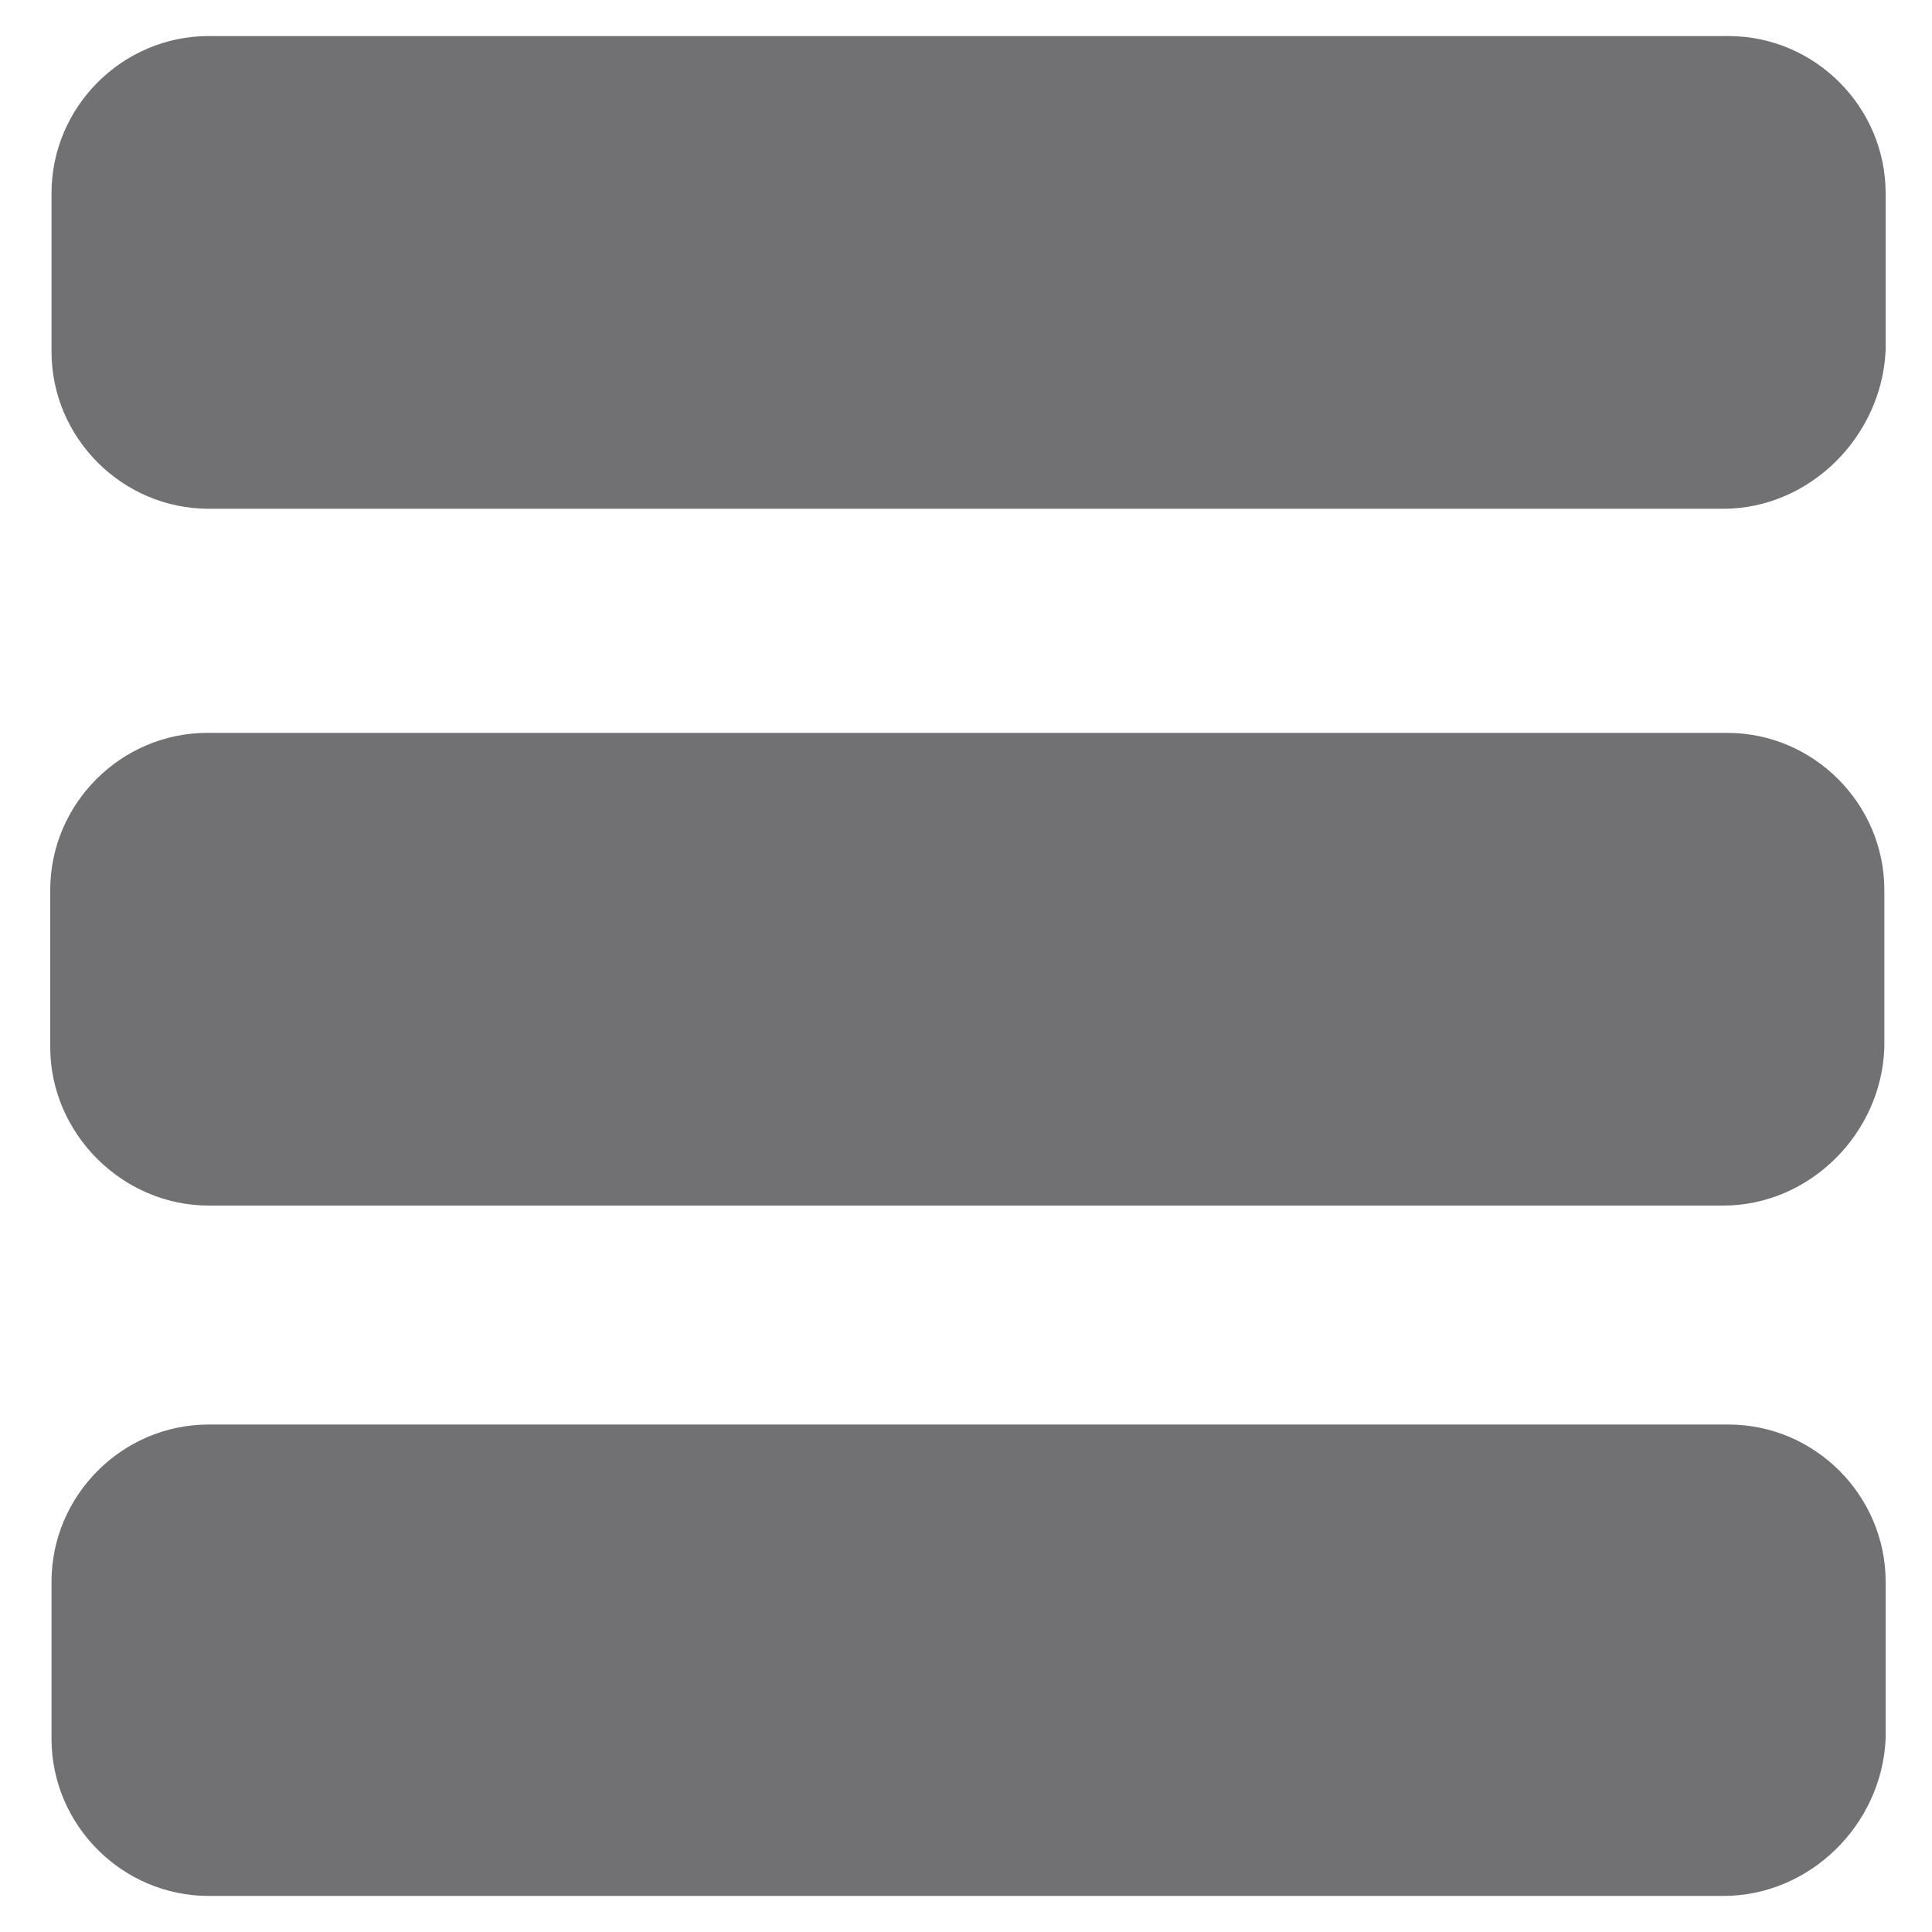
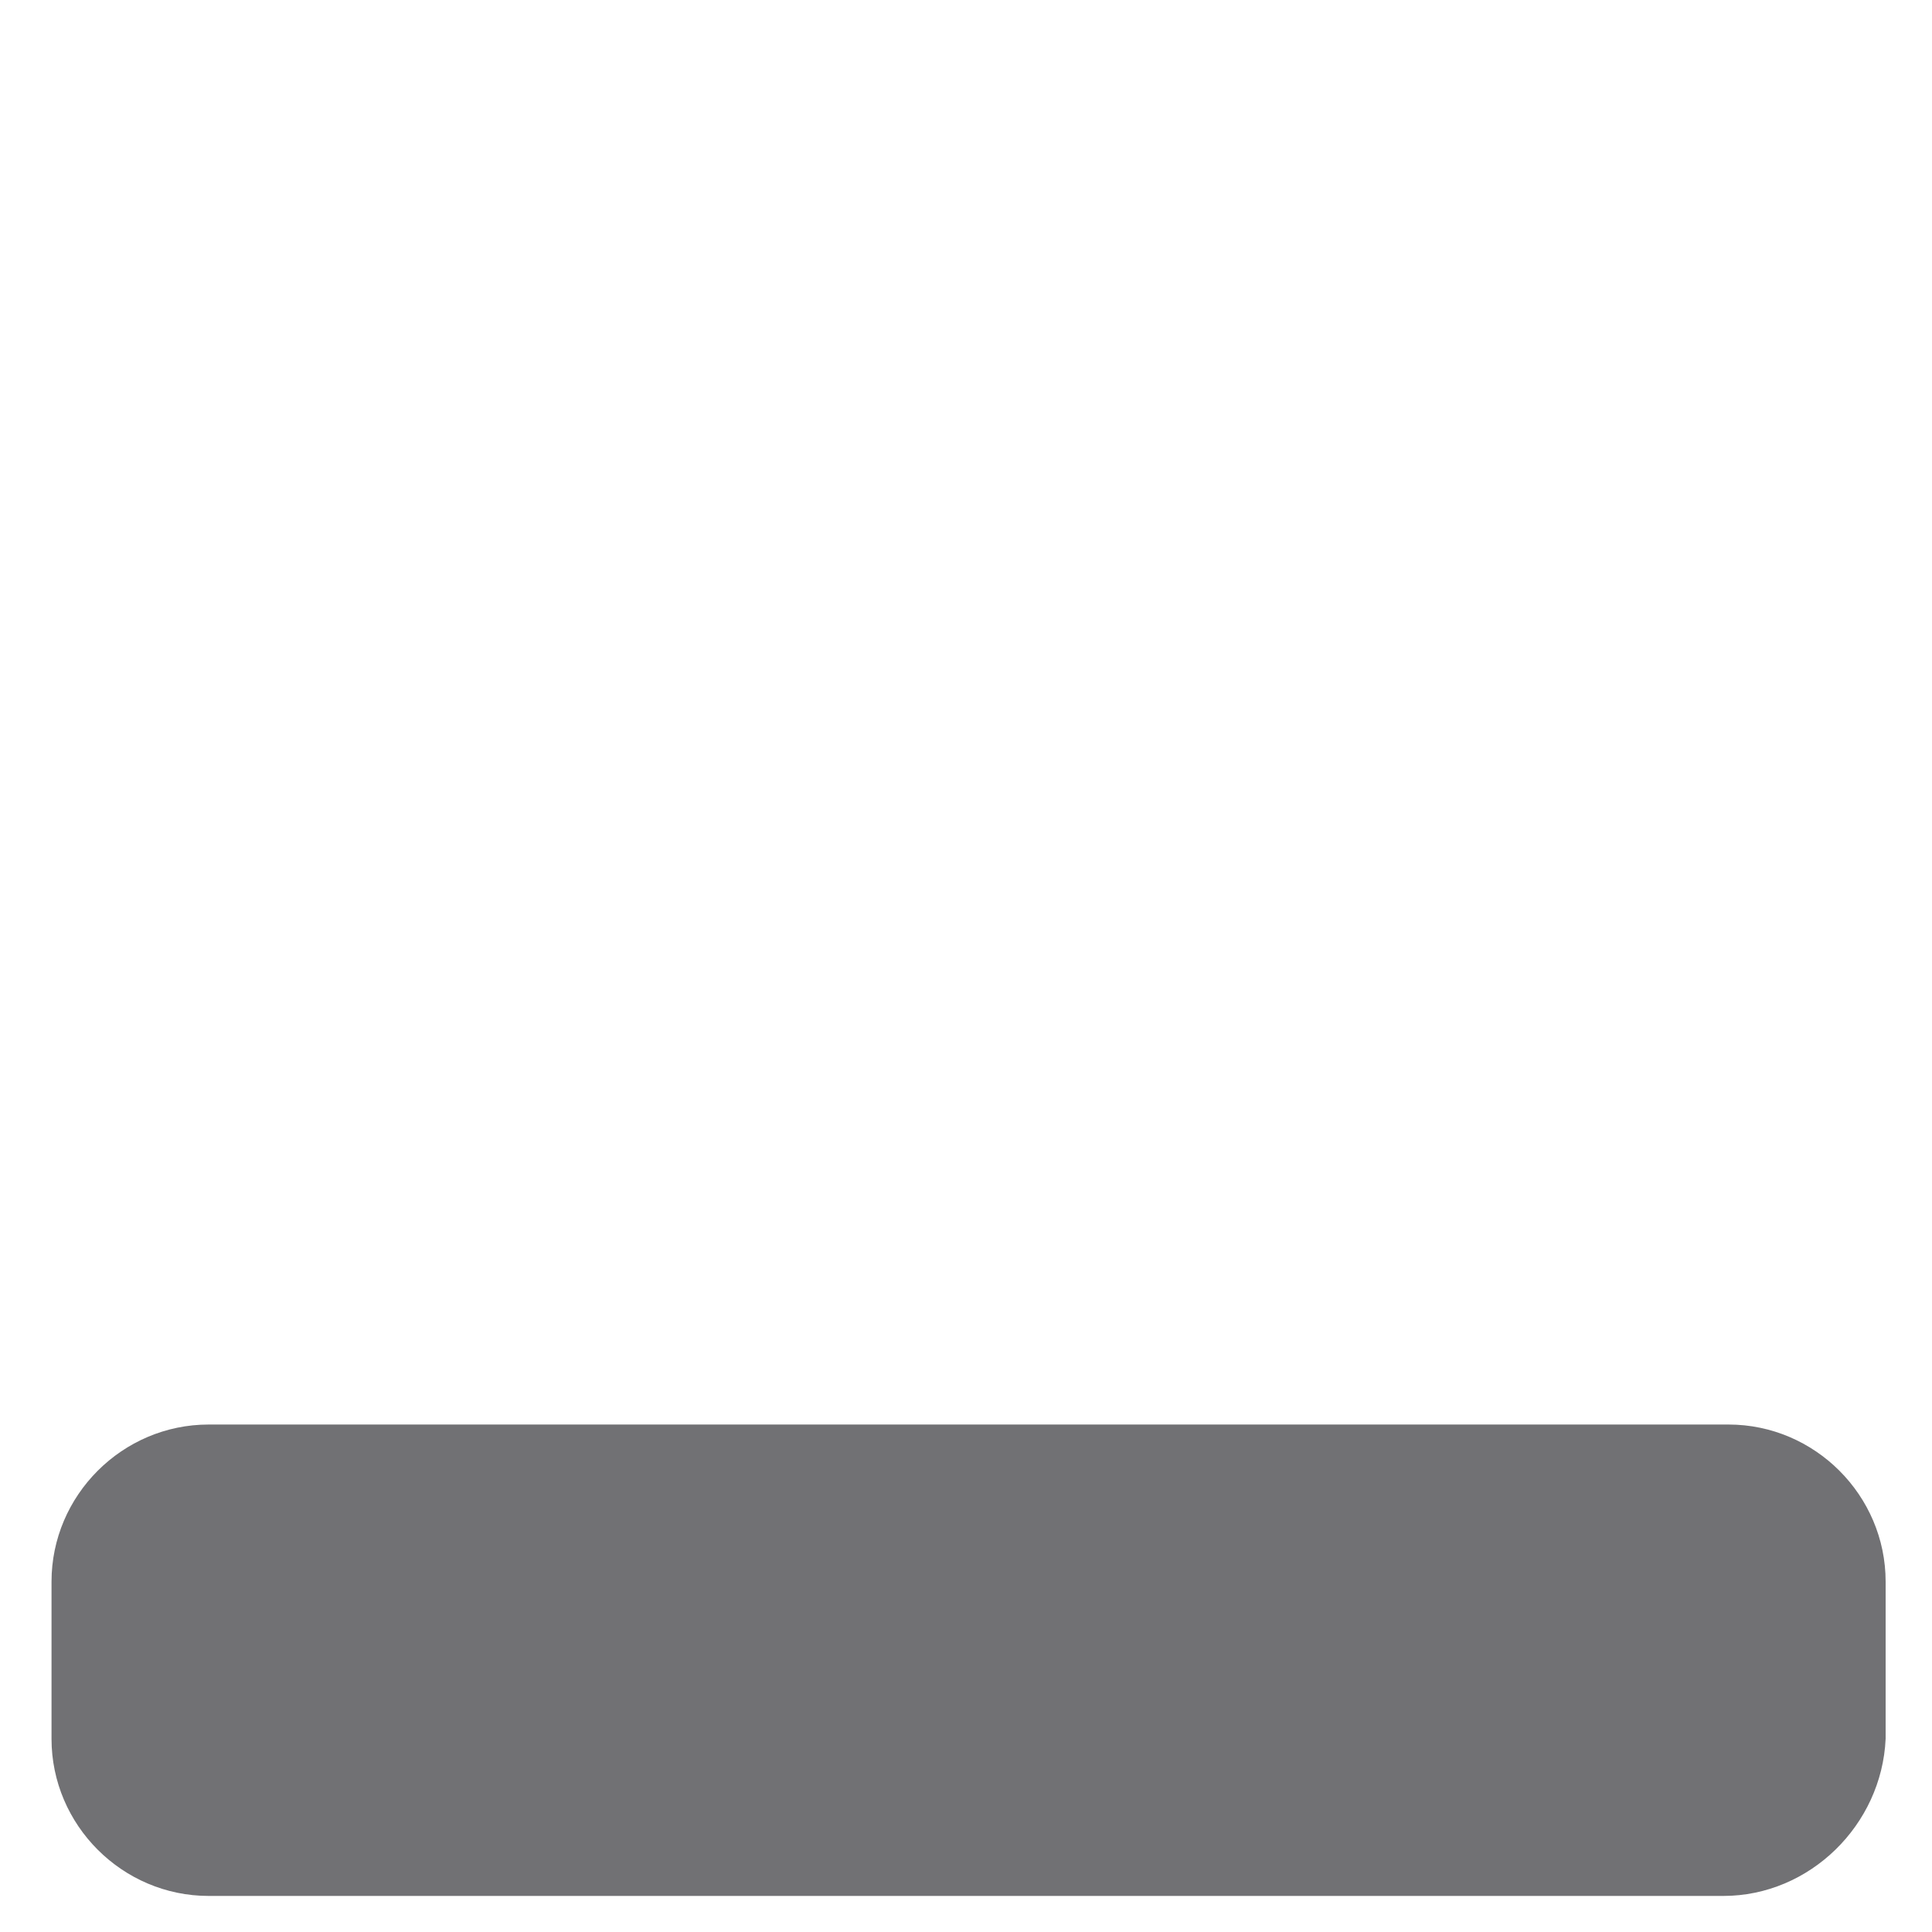
<svg xmlns="http://www.w3.org/2000/svg" id="Layer_1" version="1.1" viewBox="0 0 150 150" x="0px" y="0px">
  <g id="Layer_1_1_">
-     <path d="M133.8,39.5H16.2c-6.7,0-12.2-5.5-12.2-12.2V15c0-6.7,5.5-12.2,12.2-12.2h118c6.7,0,12.2,5.5,12.2,12.2 v12.2C146.1,33.9,140.5,39.5,133.8,39.5z" fill="#717174" />
-     <path d="M133.8,93.6H16.2C9.5,93.6,3.9,88,3.9,81.3V69.1c0-6.7,5.5-12.2,12.2-12.2h118c6.7,0,12.2,5.5,12.2,12.2 v12.2C146.1,88,140.5,93.6,133.8,93.6z" fill="#717174" />
    <path d="M133.8,147.2H16.2c-6.7,0-12.2-5.5-12.2-12.2v-12.2c0-6.7,5.5-12.2,12.2-12.2h118c6.7,0,12.2,5.5,12.2,12.2 V135C146.1,141.7,140.5,147.2,133.8,147.2z" fill="#717174" />
  </g>
</svg>